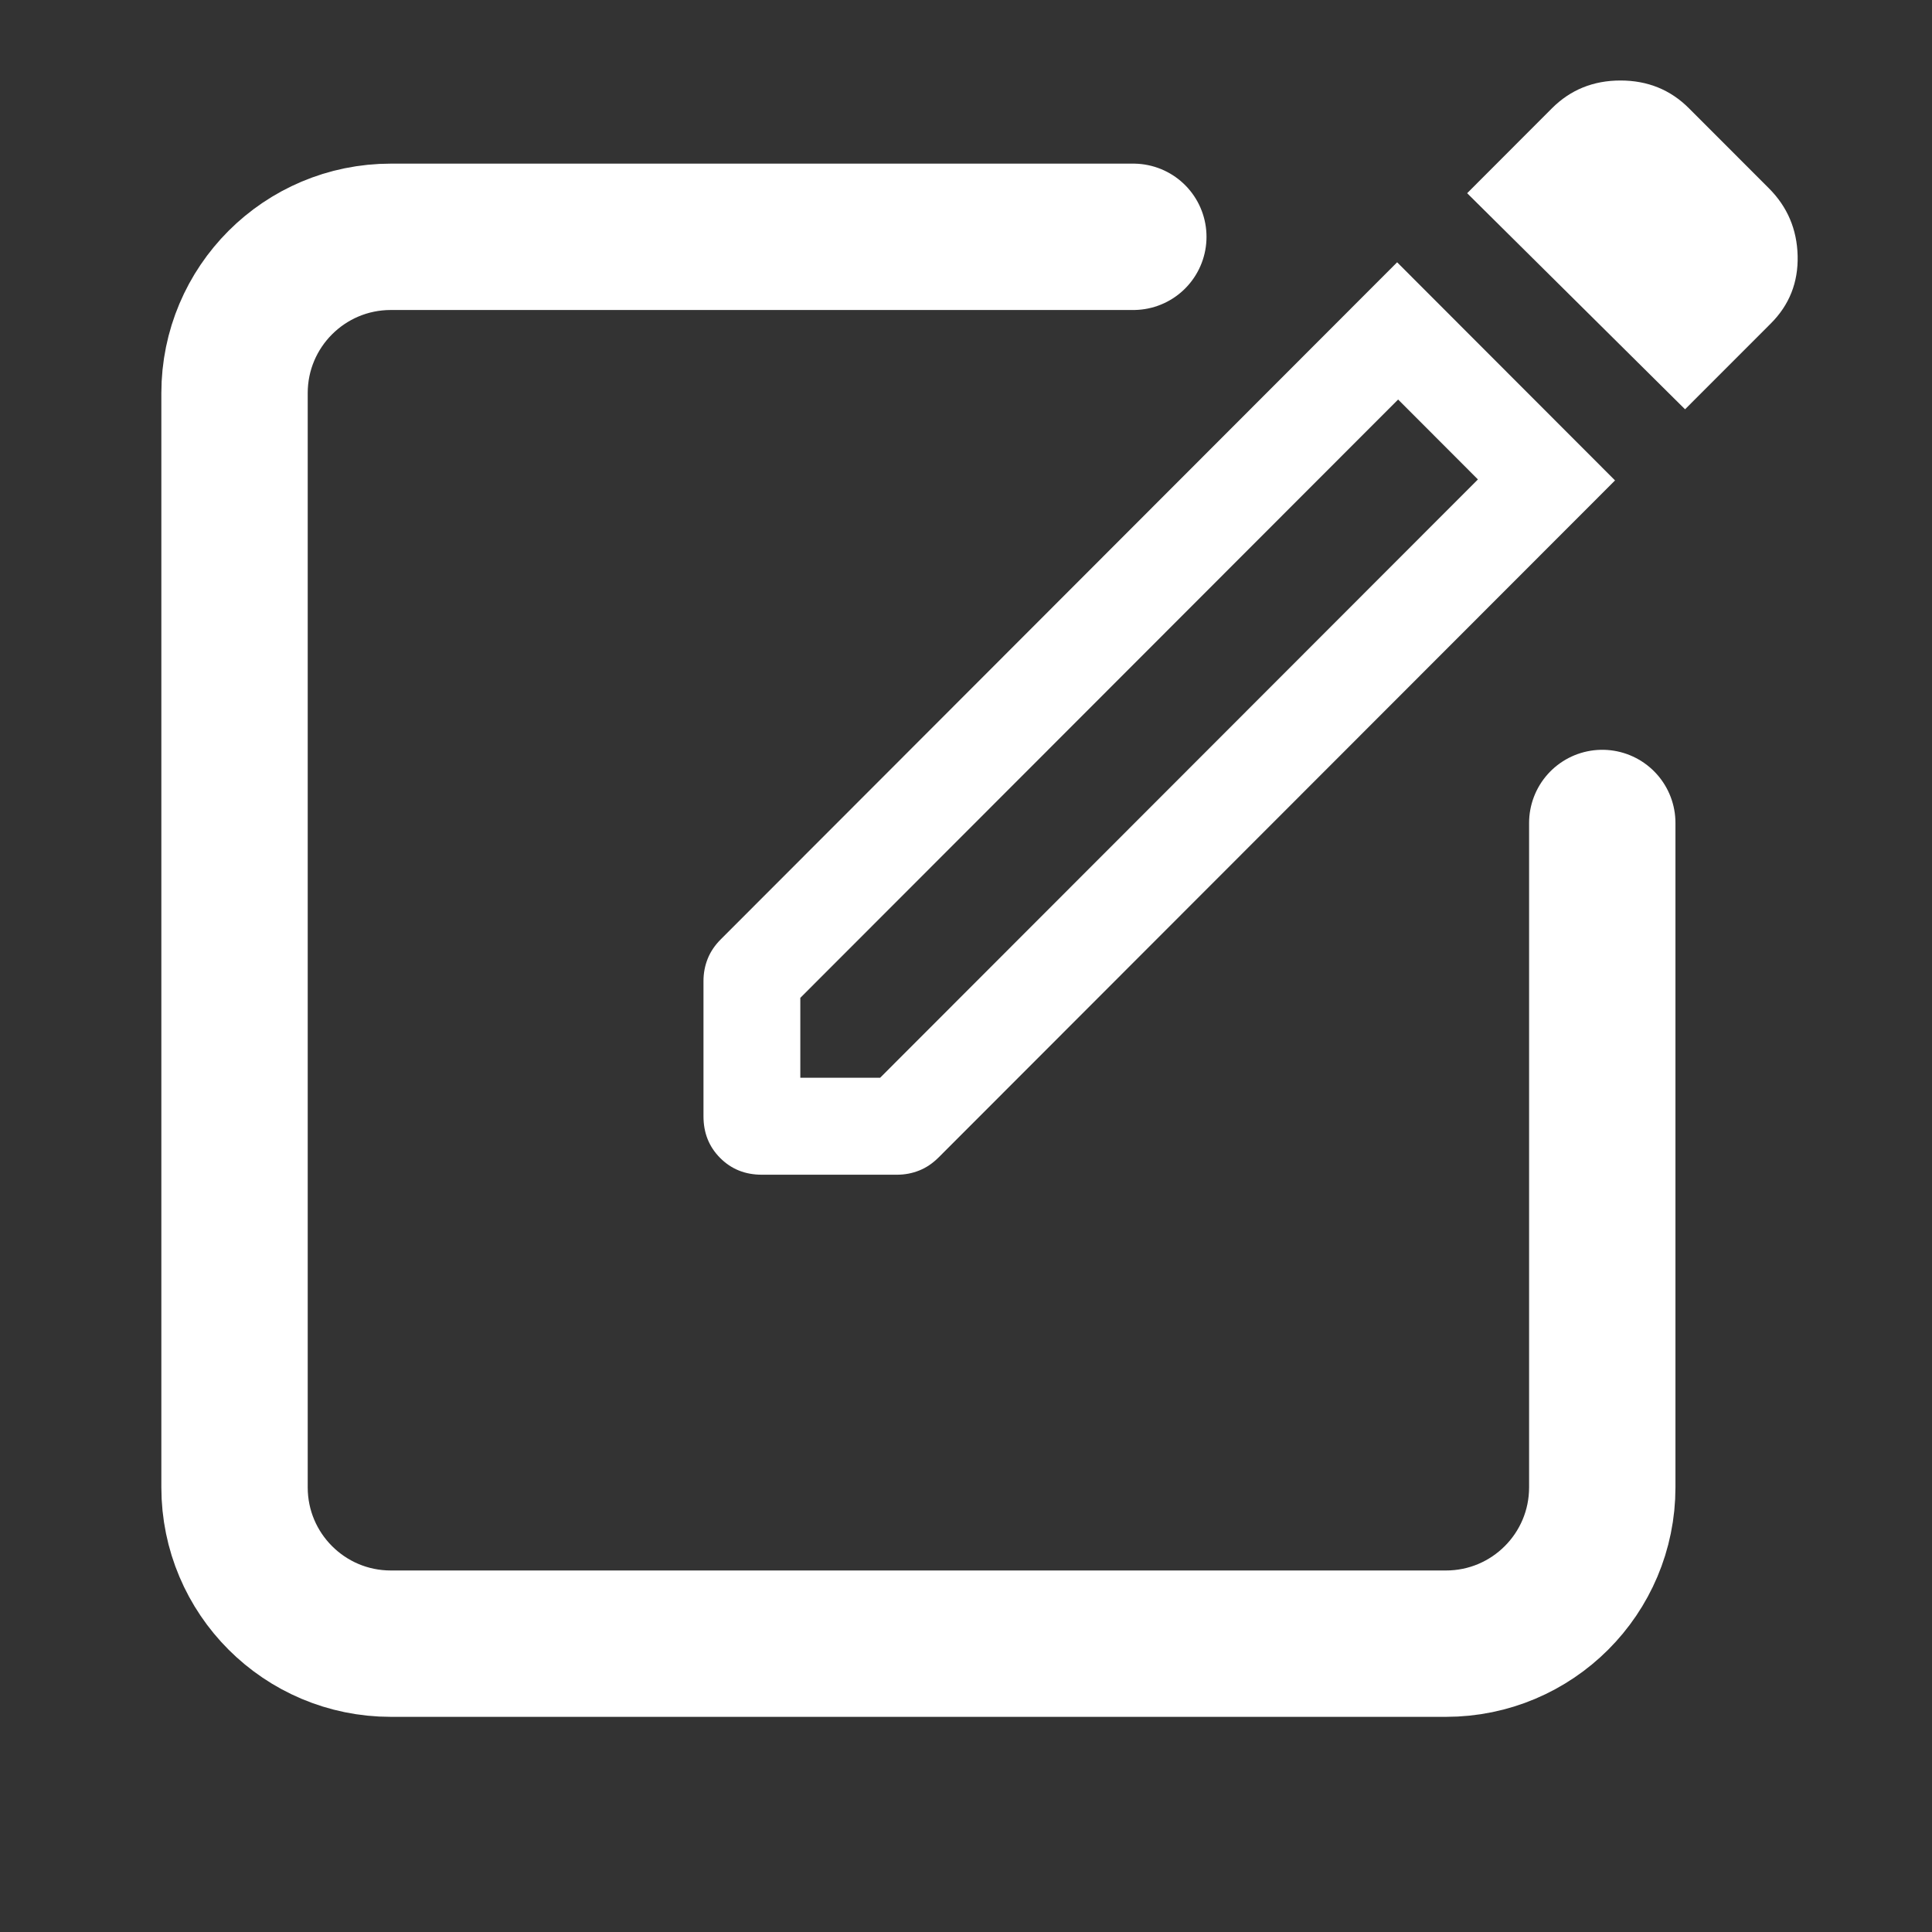
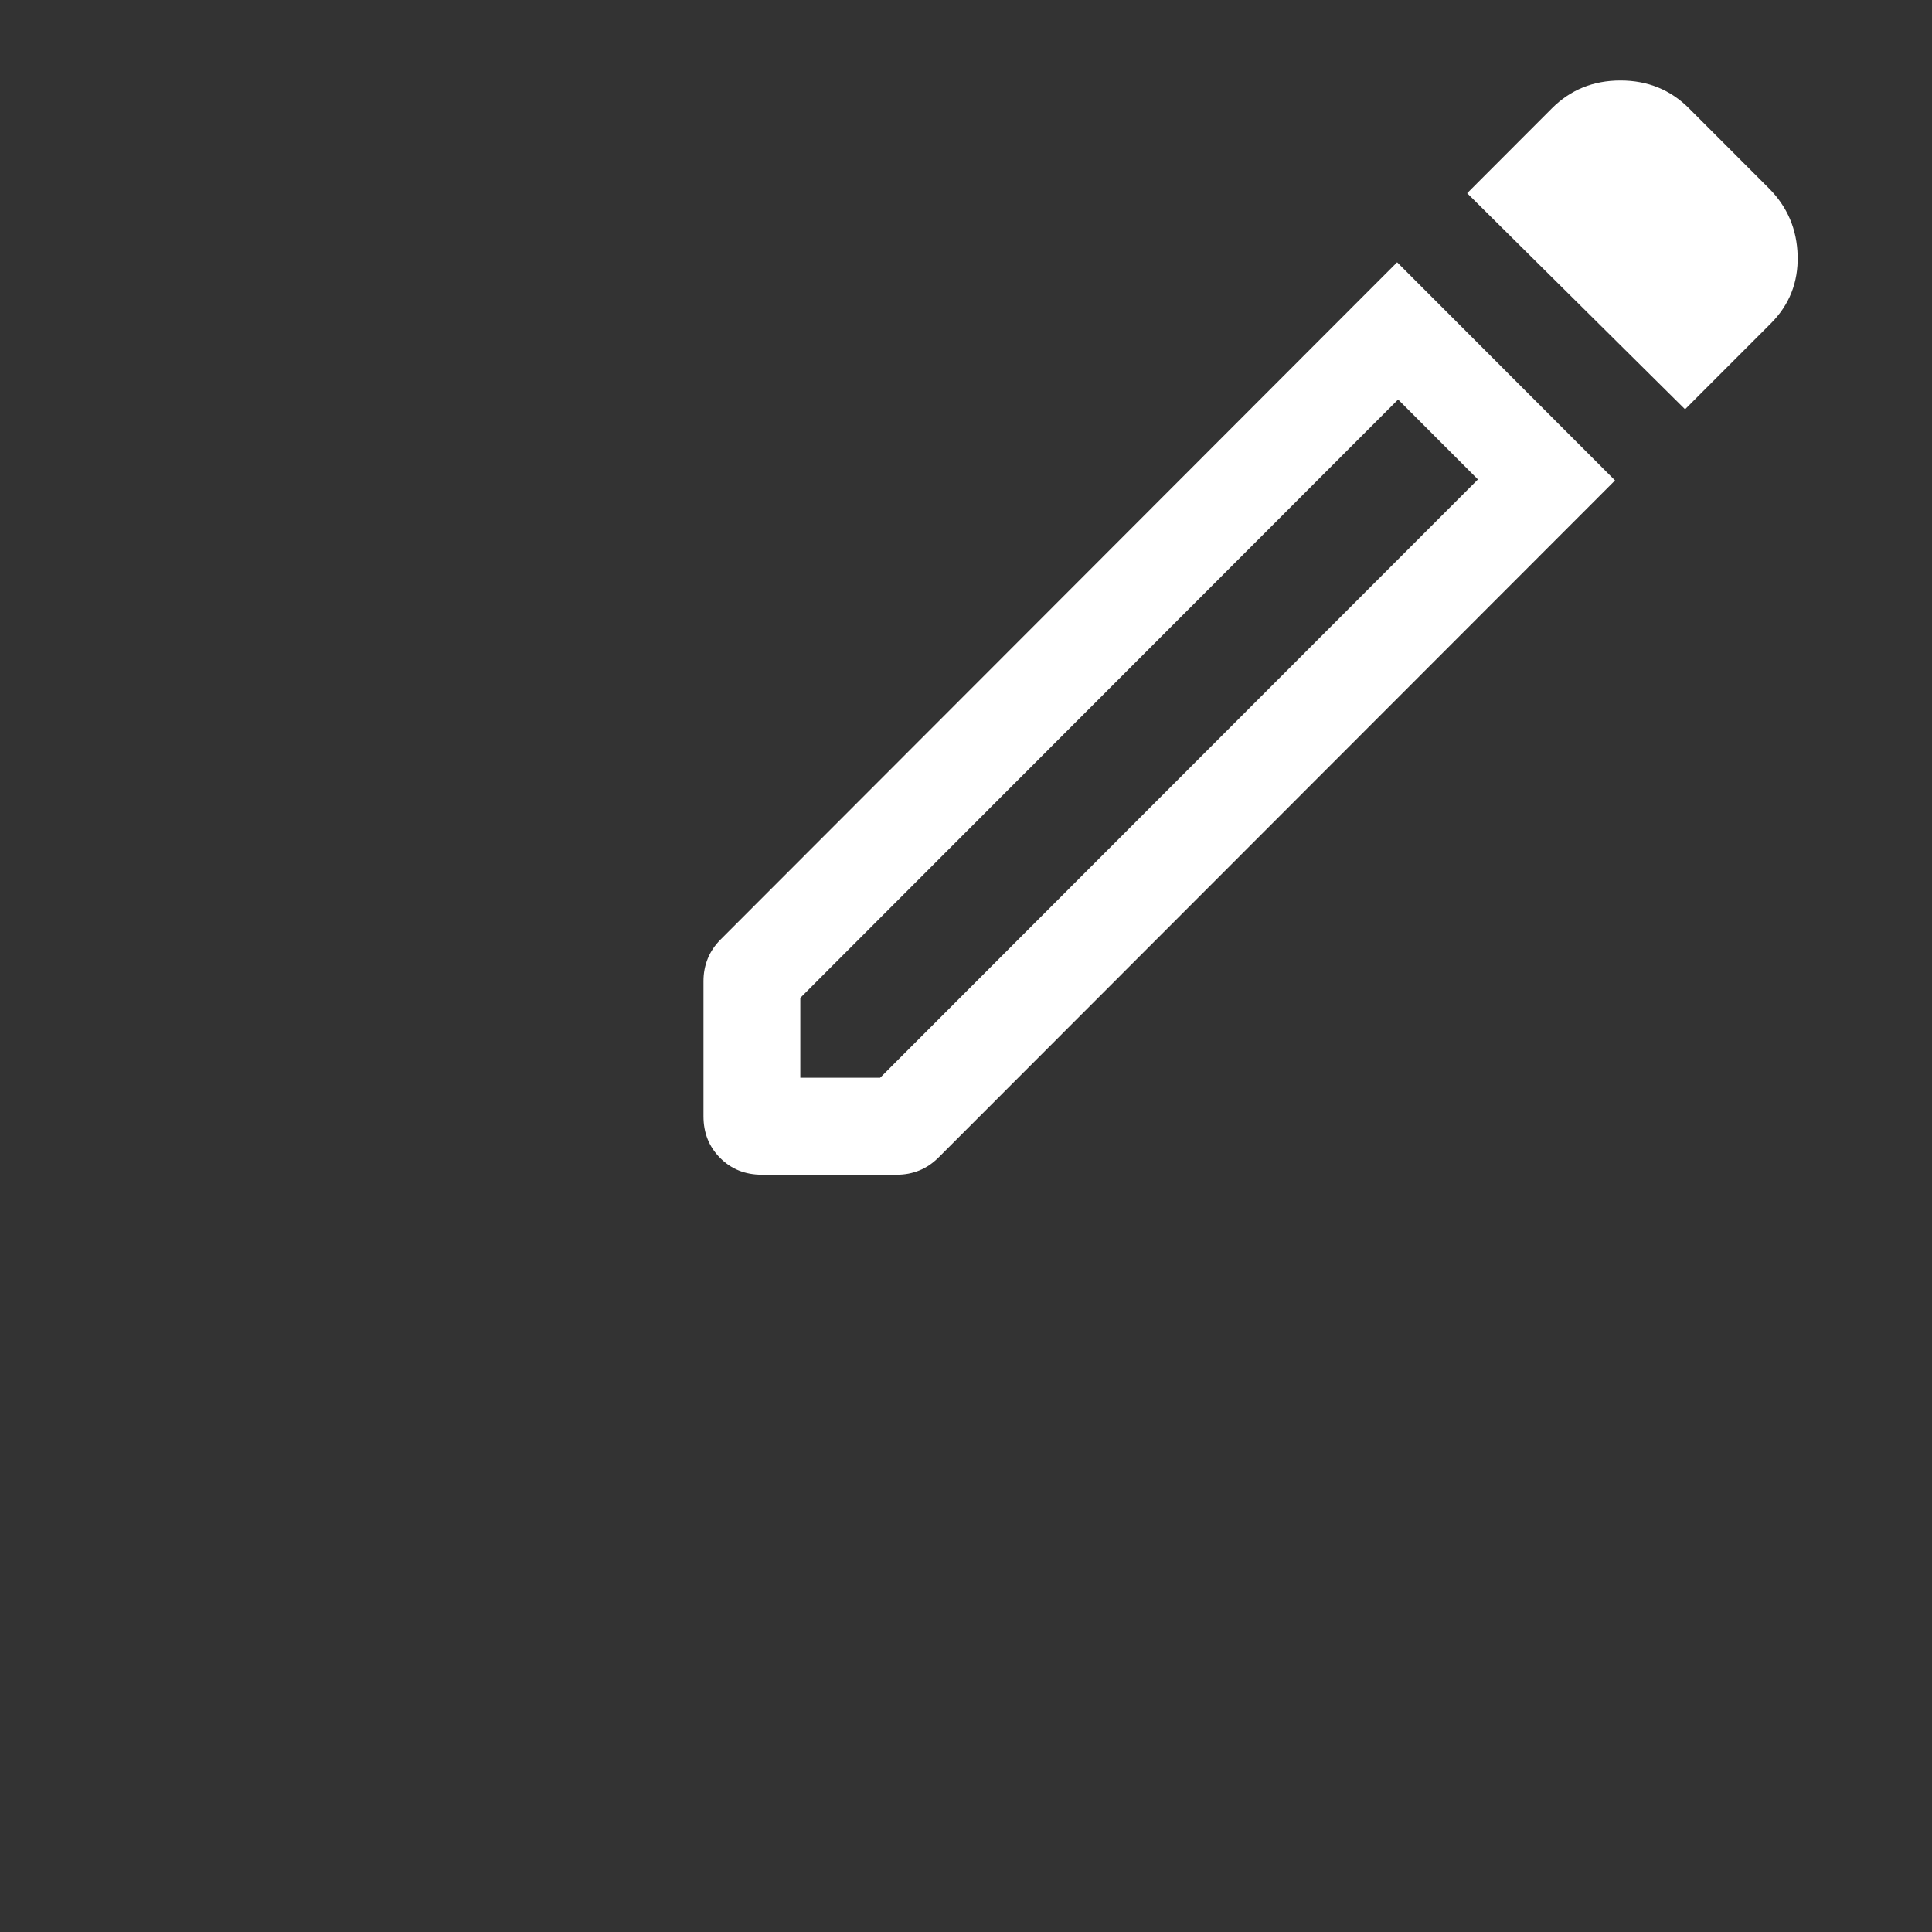
<svg xmlns="http://www.w3.org/2000/svg" width="33" height="33" viewBox="0 0 33 33" fill="none">
  <rect x="0" y="0" width="33" height="33" fill="#333333" stroke="none" />
  <mask id="mask0_2218_3246" style="mask-type:alpha" maskUnits="userSpaceOnUse" x="0" y="0" width="33" height="33">
    <rect y="0.04" width="32.04" height="32.04" fill="#D9D9D9" />
  </mask>
  <g mask="url(#mask0_2218_3246)">
    <path d="M13.67 18.409H15.033L25.244 8.189L23.881 6.824L13.67 17.044V18.409ZM28.782 6.991L25.06 3.3L26.508 1.85C26.825 1.533 27.215 1.375 27.679 1.375C28.143 1.375 28.533 1.533 28.849 1.85L30.213 3.215C30.53 3.532 30.694 3.917 30.705 4.37C30.716 4.823 30.564 5.208 30.247 5.525L28.782 6.991ZM13.012 20.065C12.728 20.065 12.491 19.97 12.301 19.779C12.111 19.589 12.016 19.352 12.016 19.067V16.756C12.016 16.623 12.04 16.496 12.088 16.376C12.136 16.256 12.211 16.144 12.315 16.041L23.864 4.48L27.586 8.206L16.036 19.766C15.933 19.869 15.822 19.945 15.701 19.993C15.581 20.041 15.455 20.065 15.322 20.065H13.012Z" fill="white" />
-     <path d="M27.368 14.057V25.405C27.368 26.88 26.173 28.075 24.698 28.075H6.676C5.201 28.075 4.006 26.88 4.006 25.405L4.006 6.715C4.006 5.24 5.201 4.045 6.676 4.045H19.358" stroke="white" stroke-width="2.5" stroke-linecap="round" />
  </g>
</svg>